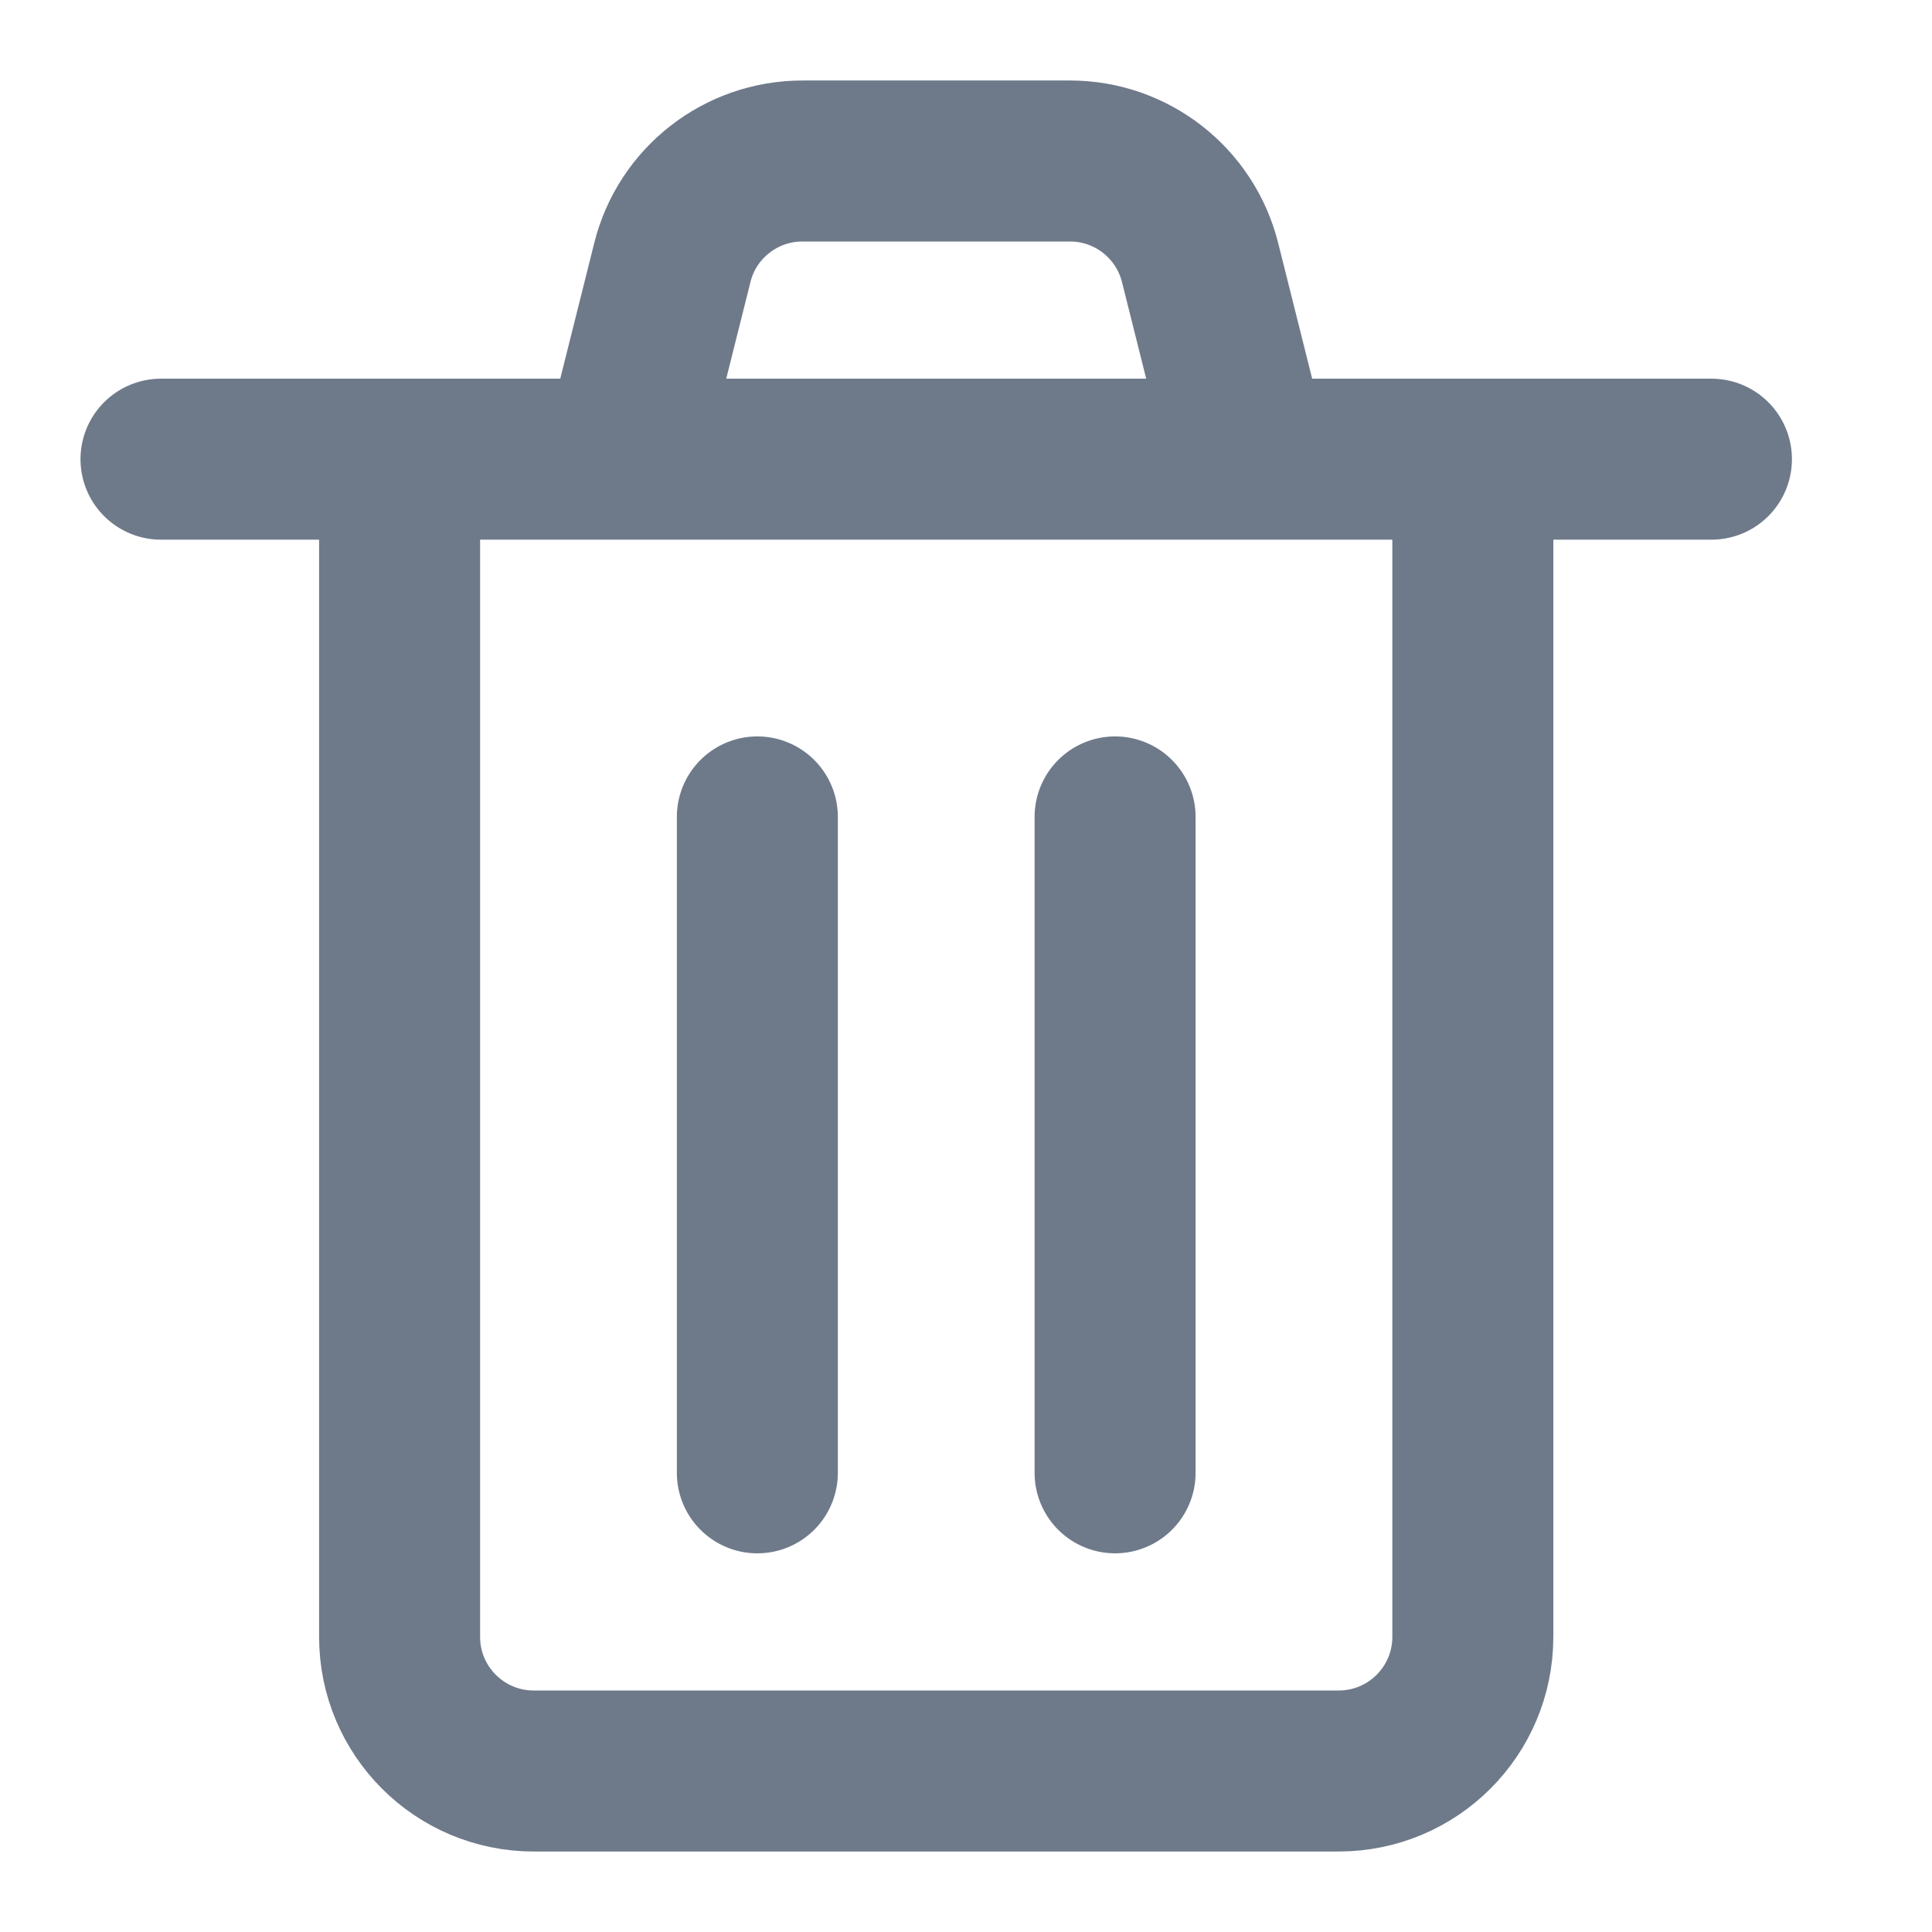
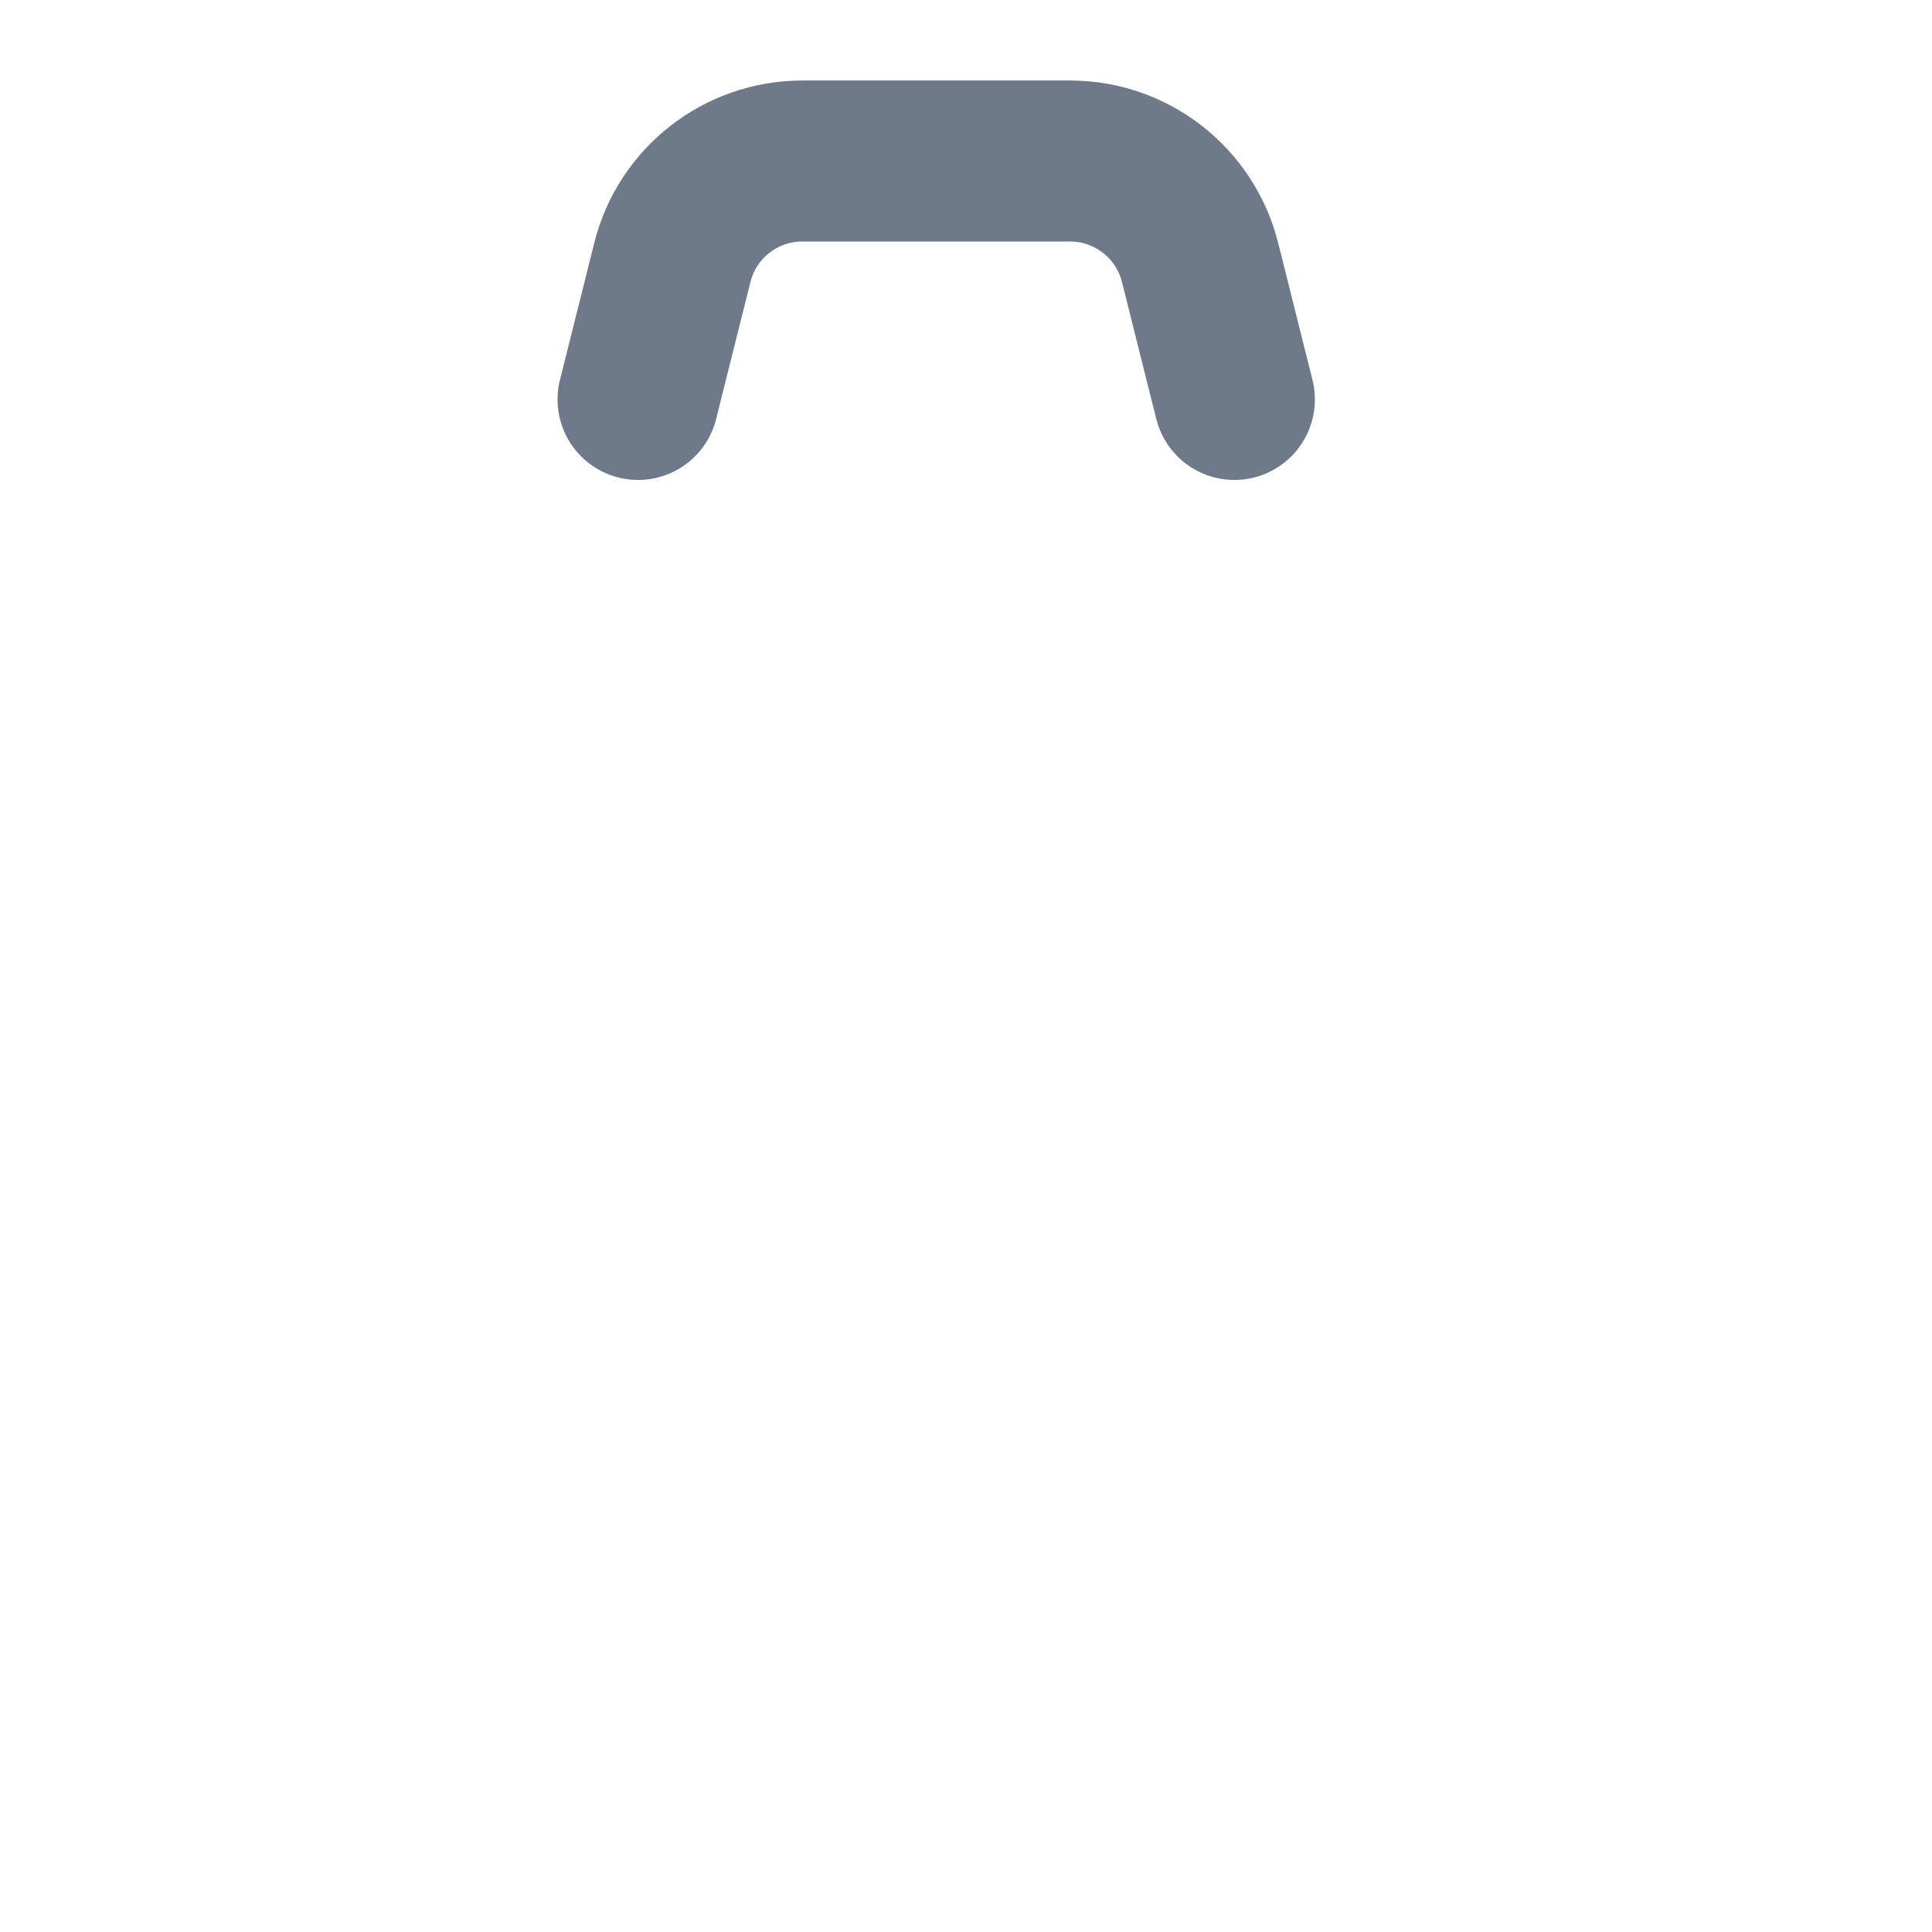
<svg xmlns="http://www.w3.org/2000/svg" width="12" height="12" viewBox="0 0 12 12" fill="none">
-   <path d="M2.482 2.852V10.167C2.482 10.627 2.855 11 3.315 11H8.315C8.775 11 9.148 10.627 9.148 10.167V2.852" stroke="#6E7A8A" stroke-linecap="round" />
-   <path d="M1 2.852L10.63 2.852" stroke="#6E7A8A" stroke-linecap="round" />
-   <path d="M4.704 5.074V9.148" stroke="#6E7A8A" stroke-linecap="round" />
-   <path d="M6.926 5.074V9.148" stroke="#6E7A8A" stroke-linecap="round" />
  <path d="M3.963 2.481L4.176 1.631C4.268 1.26 4.602 1 4.984 1H6.646C7.028 1 7.361 1.26 7.454 1.631L7.667 2.481" stroke="#6E7A8A" stroke-linecap="round" />
</svg>